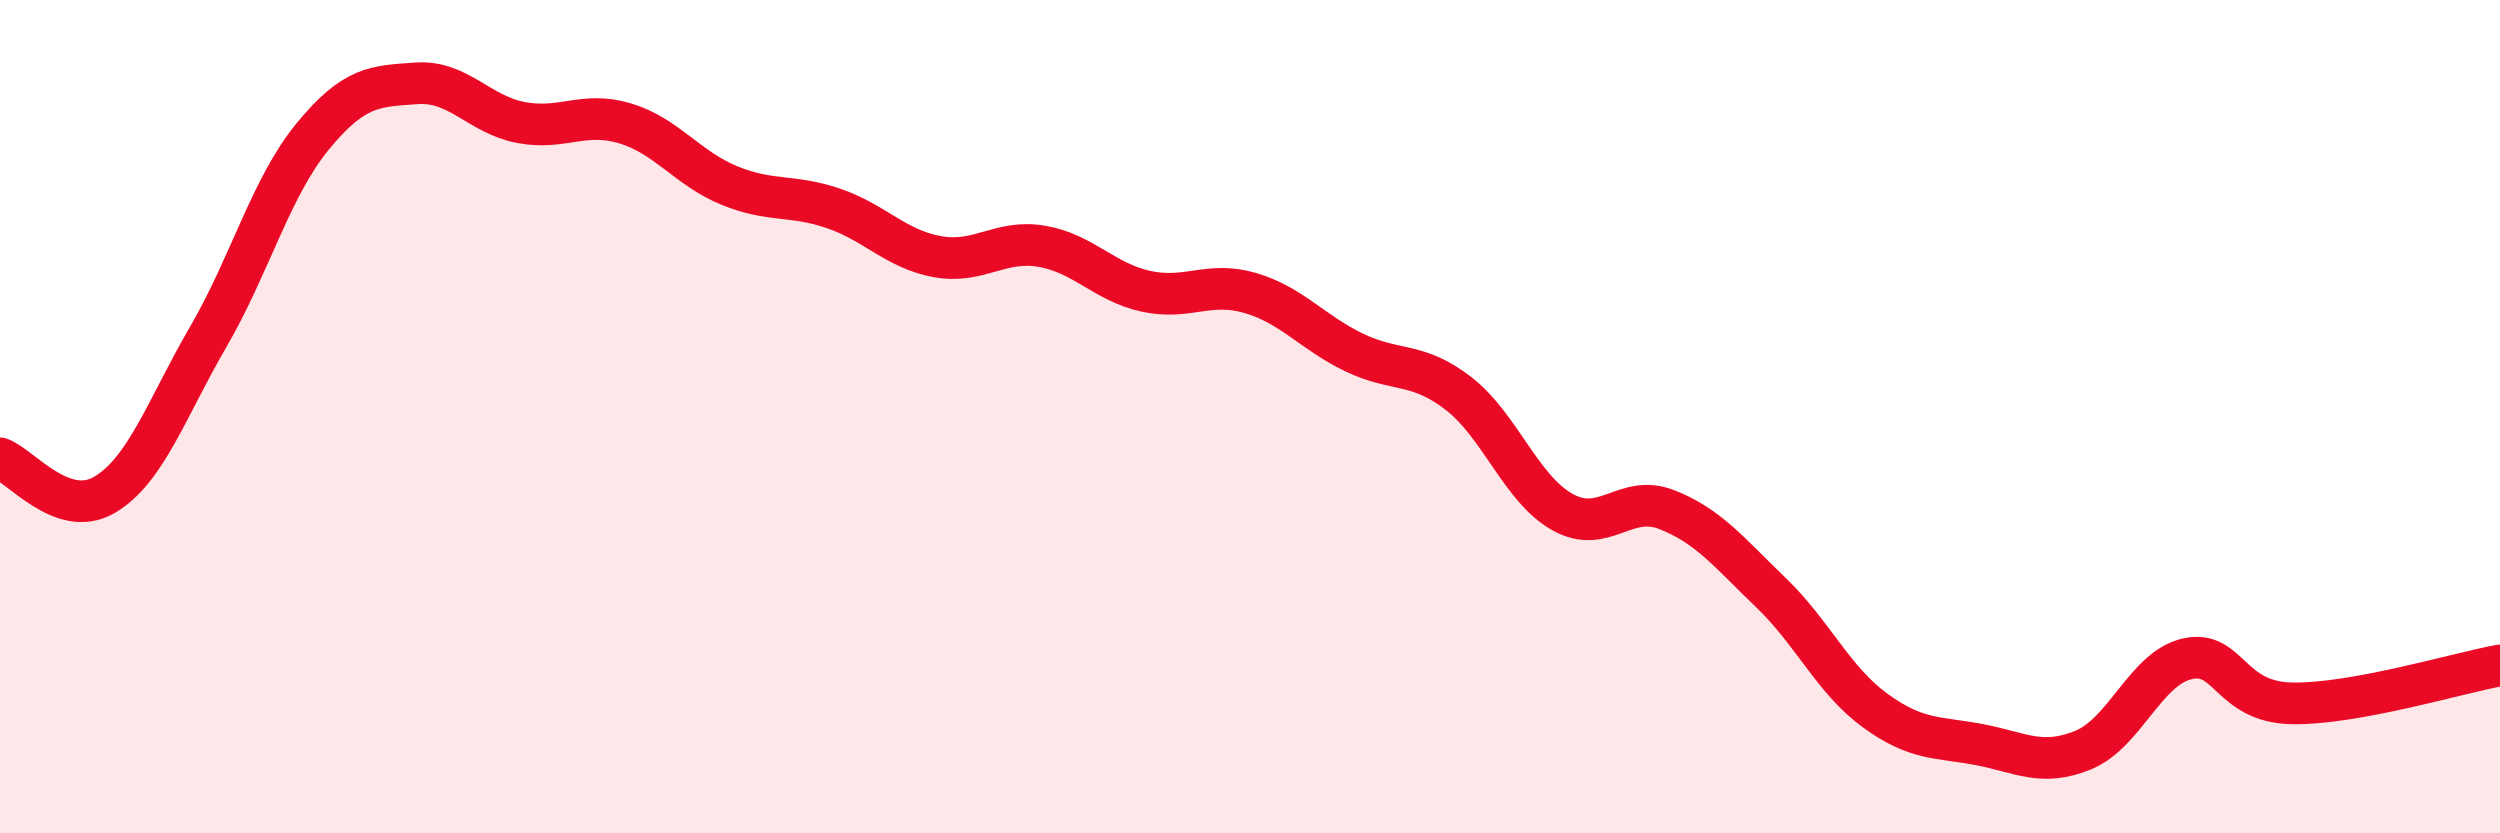
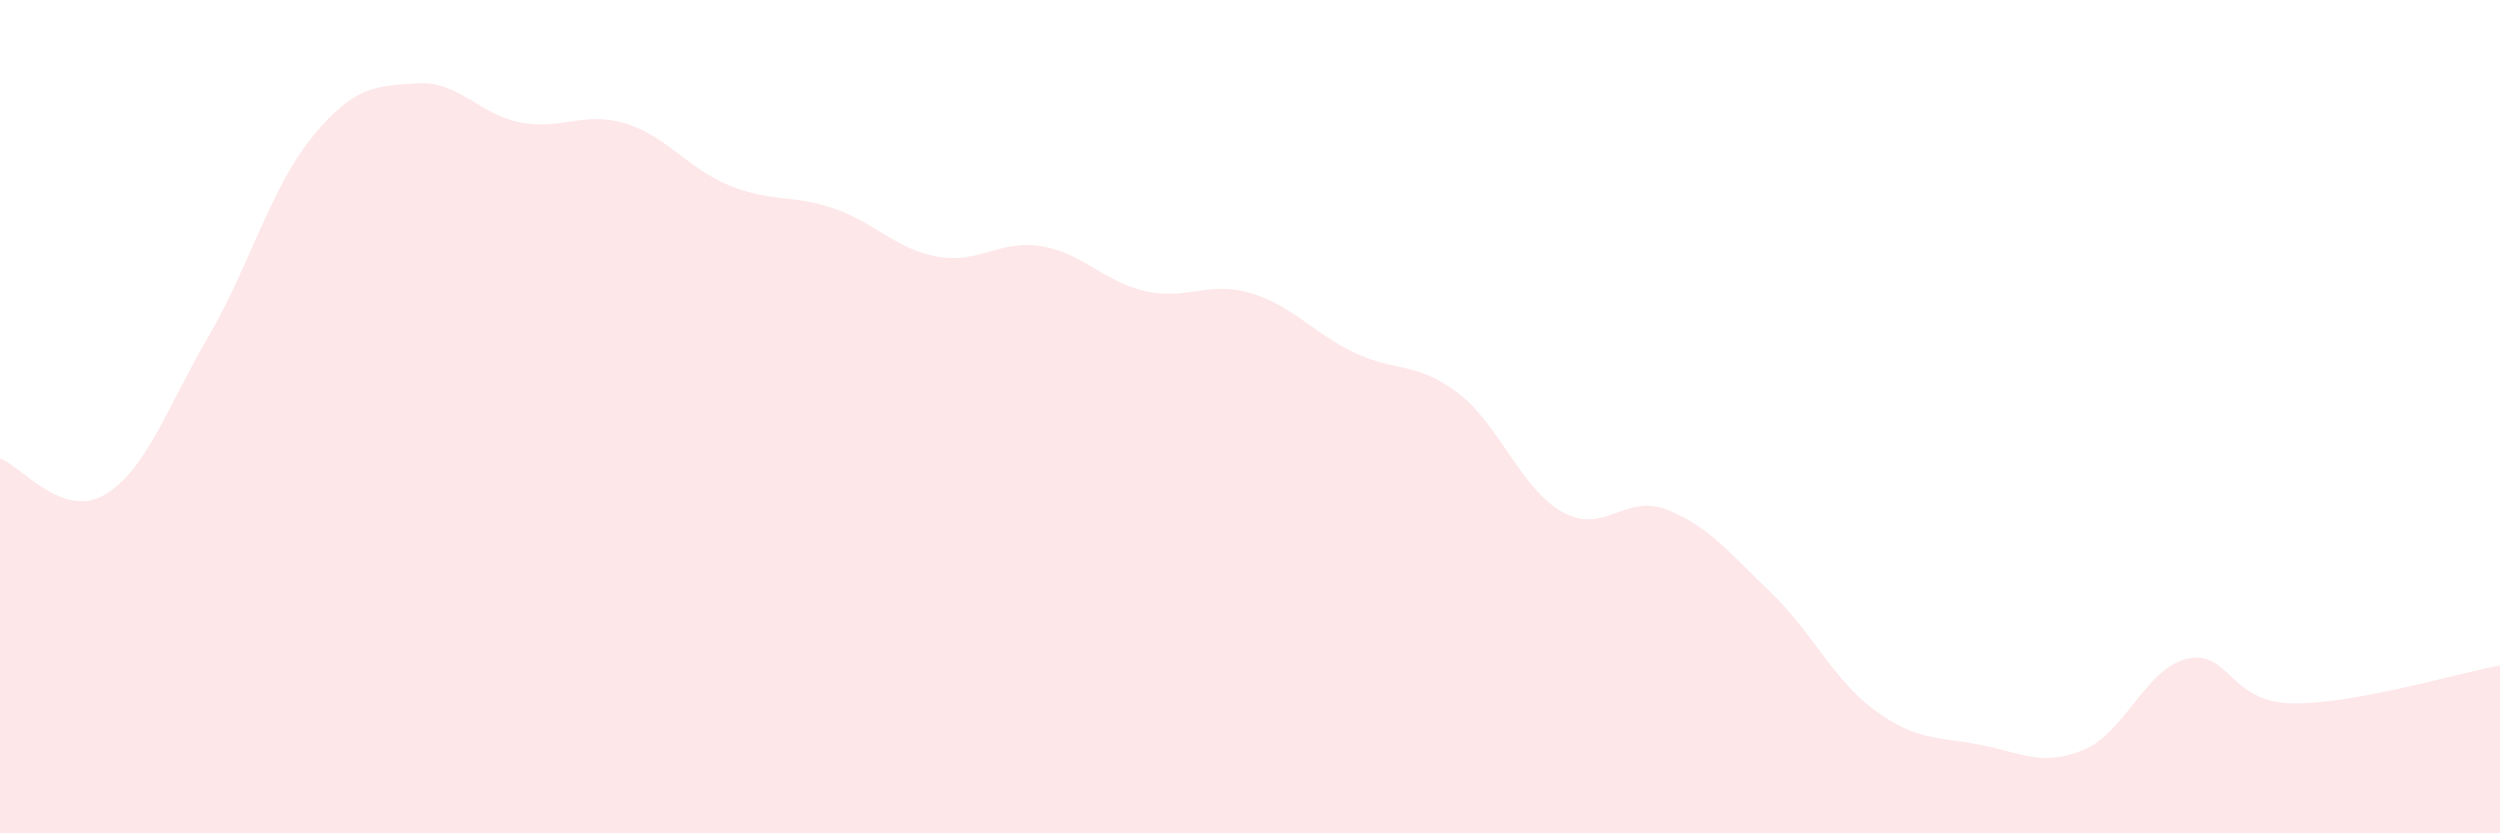
<svg xmlns="http://www.w3.org/2000/svg" width="60" height="20" viewBox="0 0 60 20">
  <path d="M 0,11 C 0.5,11.18 1.5,12.46 2.5,11.88 C 3.5,11.3 4,9.8 5,8.08 C 6,6.36 6.5,4.5 7.5,3.28 C 8.5,2.06 9,2.07 10,2 C 11,1.93 11.5,2.75 12.5,2.94 C 13.5,3.13 14,2.66 15,2.96 C 16,3.26 16.5,4.04 17.5,4.45 C 18.5,4.86 19,4.66 20,5 C 21,5.34 21.5,5.98 22.5,6.16 C 23.5,6.34 24,5.74 25,5.91 C 26,6.08 26.5,6.77 27.5,6.99 C 28.5,7.21 29,6.74 30,7.03 C 31,7.32 31.5,7.98 32.5,8.46 C 33.5,8.94 34,8.67 35,9.44 C 36,10.21 36.5,11.73 37.5,12.29 C 38.5,12.85 39,11.84 40,12.23 C 41,12.62 41.5,13.26 42.5,14.22 C 43.5,15.18 44,16.32 45,17.05 C 46,17.78 46.5,17.68 47.5,17.87 C 48.5,18.06 49,18.41 50,18 C 51,17.59 51.5,16.03 52.5,15.81 C 53.5,15.59 53.5,16.85 55,16.88 C 56.5,16.91 59,16.15 60,15.97L60 20L0 20Z" fill="#EB0A25" opacity="0.1" stroke-linecap="round" stroke-linejoin="round" />
-   <path d="M 0,11 C 0.5,11.18 1.5,12.46 2.5,11.88 C 3.5,11.3 4,9.8 5,8.08 C 6,6.36 6.5,4.5 7.5,3.28 C 8.5,2.06 9,2.07 10,2 C 11,1.93 11.5,2.75 12.5,2.94 C 13.5,3.13 14,2.66 15,2.96 C 16,3.26 16.5,4.04 17.5,4.45 C 18.5,4.86 19,4.66 20,5 C 21,5.34 21.5,5.98 22.5,6.16 C 23.5,6.34 24,5.74 25,5.91 C 26,6.08 26.5,6.77 27.5,6.99 C 28.5,7.21 29,6.74 30,7.03 C 31,7.32 31.5,7.98 32.5,8.46 C 33.5,8.94 34,8.67 35,9.44 C 36,10.21 36.5,11.73 37.5,12.29 C 38.5,12.85 39,11.84 40,12.23 C 41,12.62 41.5,13.26 42.5,14.22 C 43.5,15.18 44,16.32 45,17.05 C 46,17.78 46.5,17.68 47.5,17.87 C 48.5,18.06 49,18.41 50,18 C 51,17.59 51.5,16.03 52.5,15.81 C 53.5,15.59 53.5,16.85 55,16.88 C 56.5,16.91 59,16.15 60,15.97" stroke="#EB0A25" stroke-width="1" fill="none" stroke-linecap="round" stroke-linejoin="round" />
</svg>